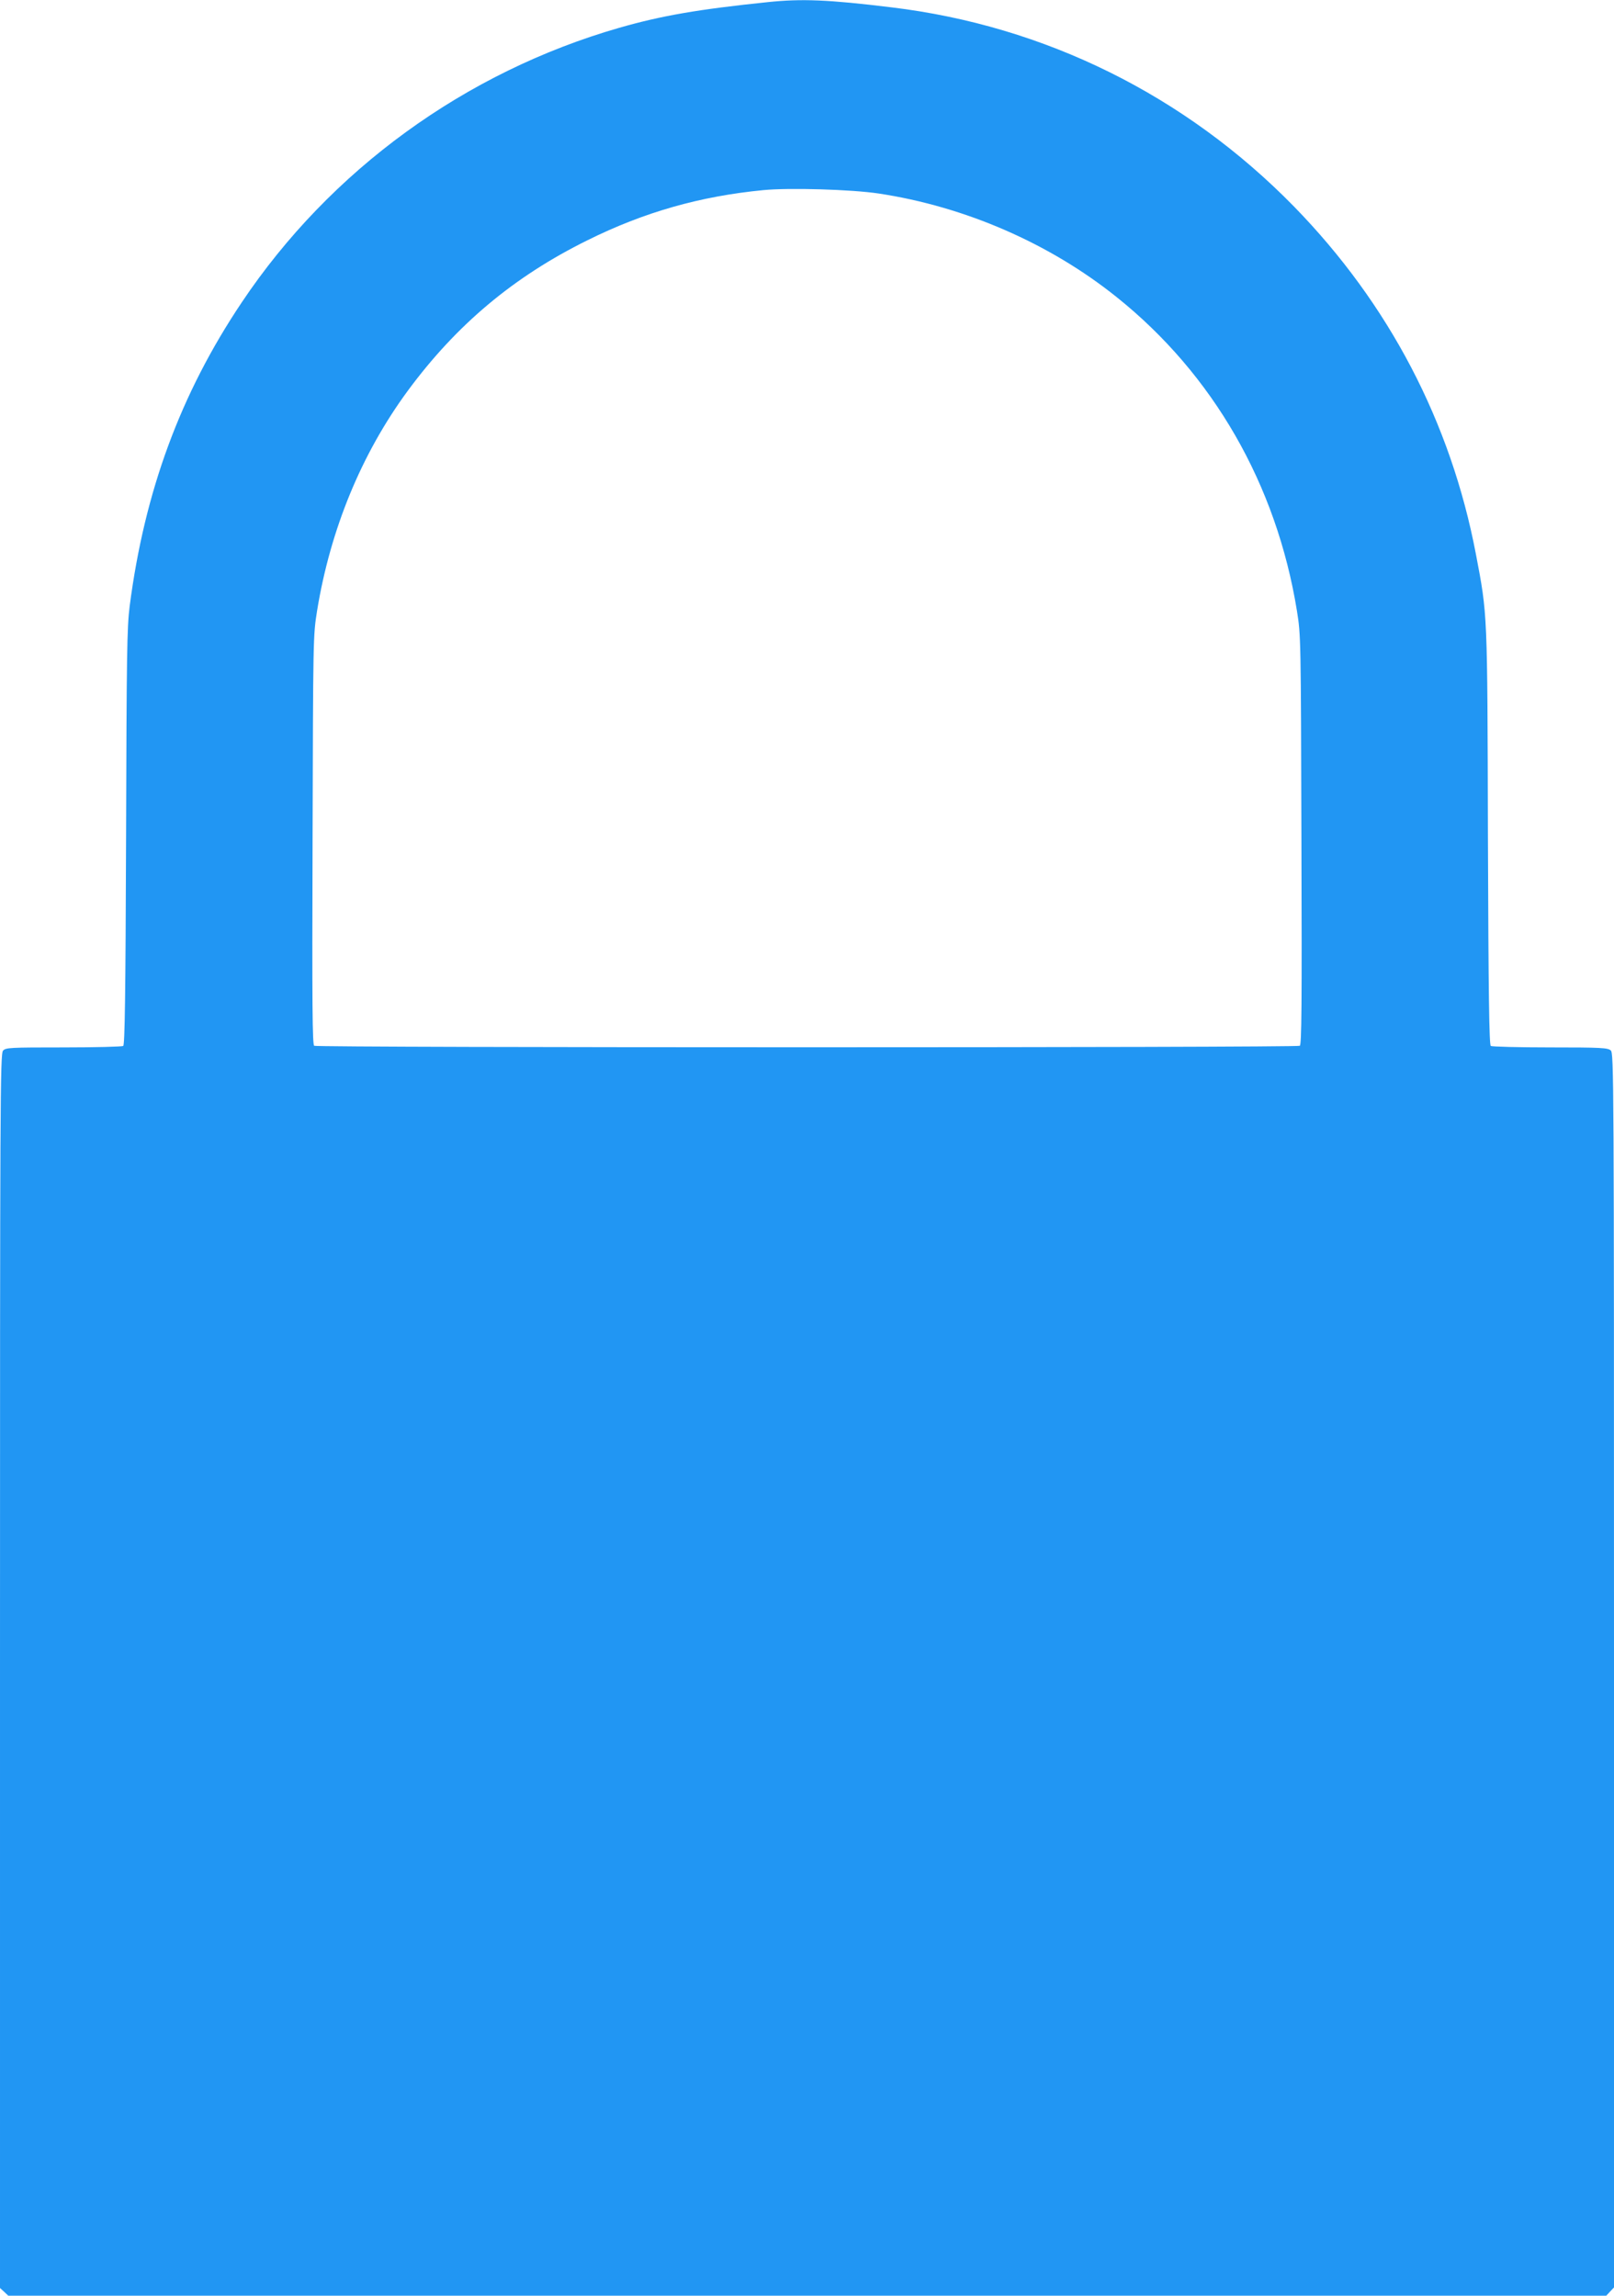
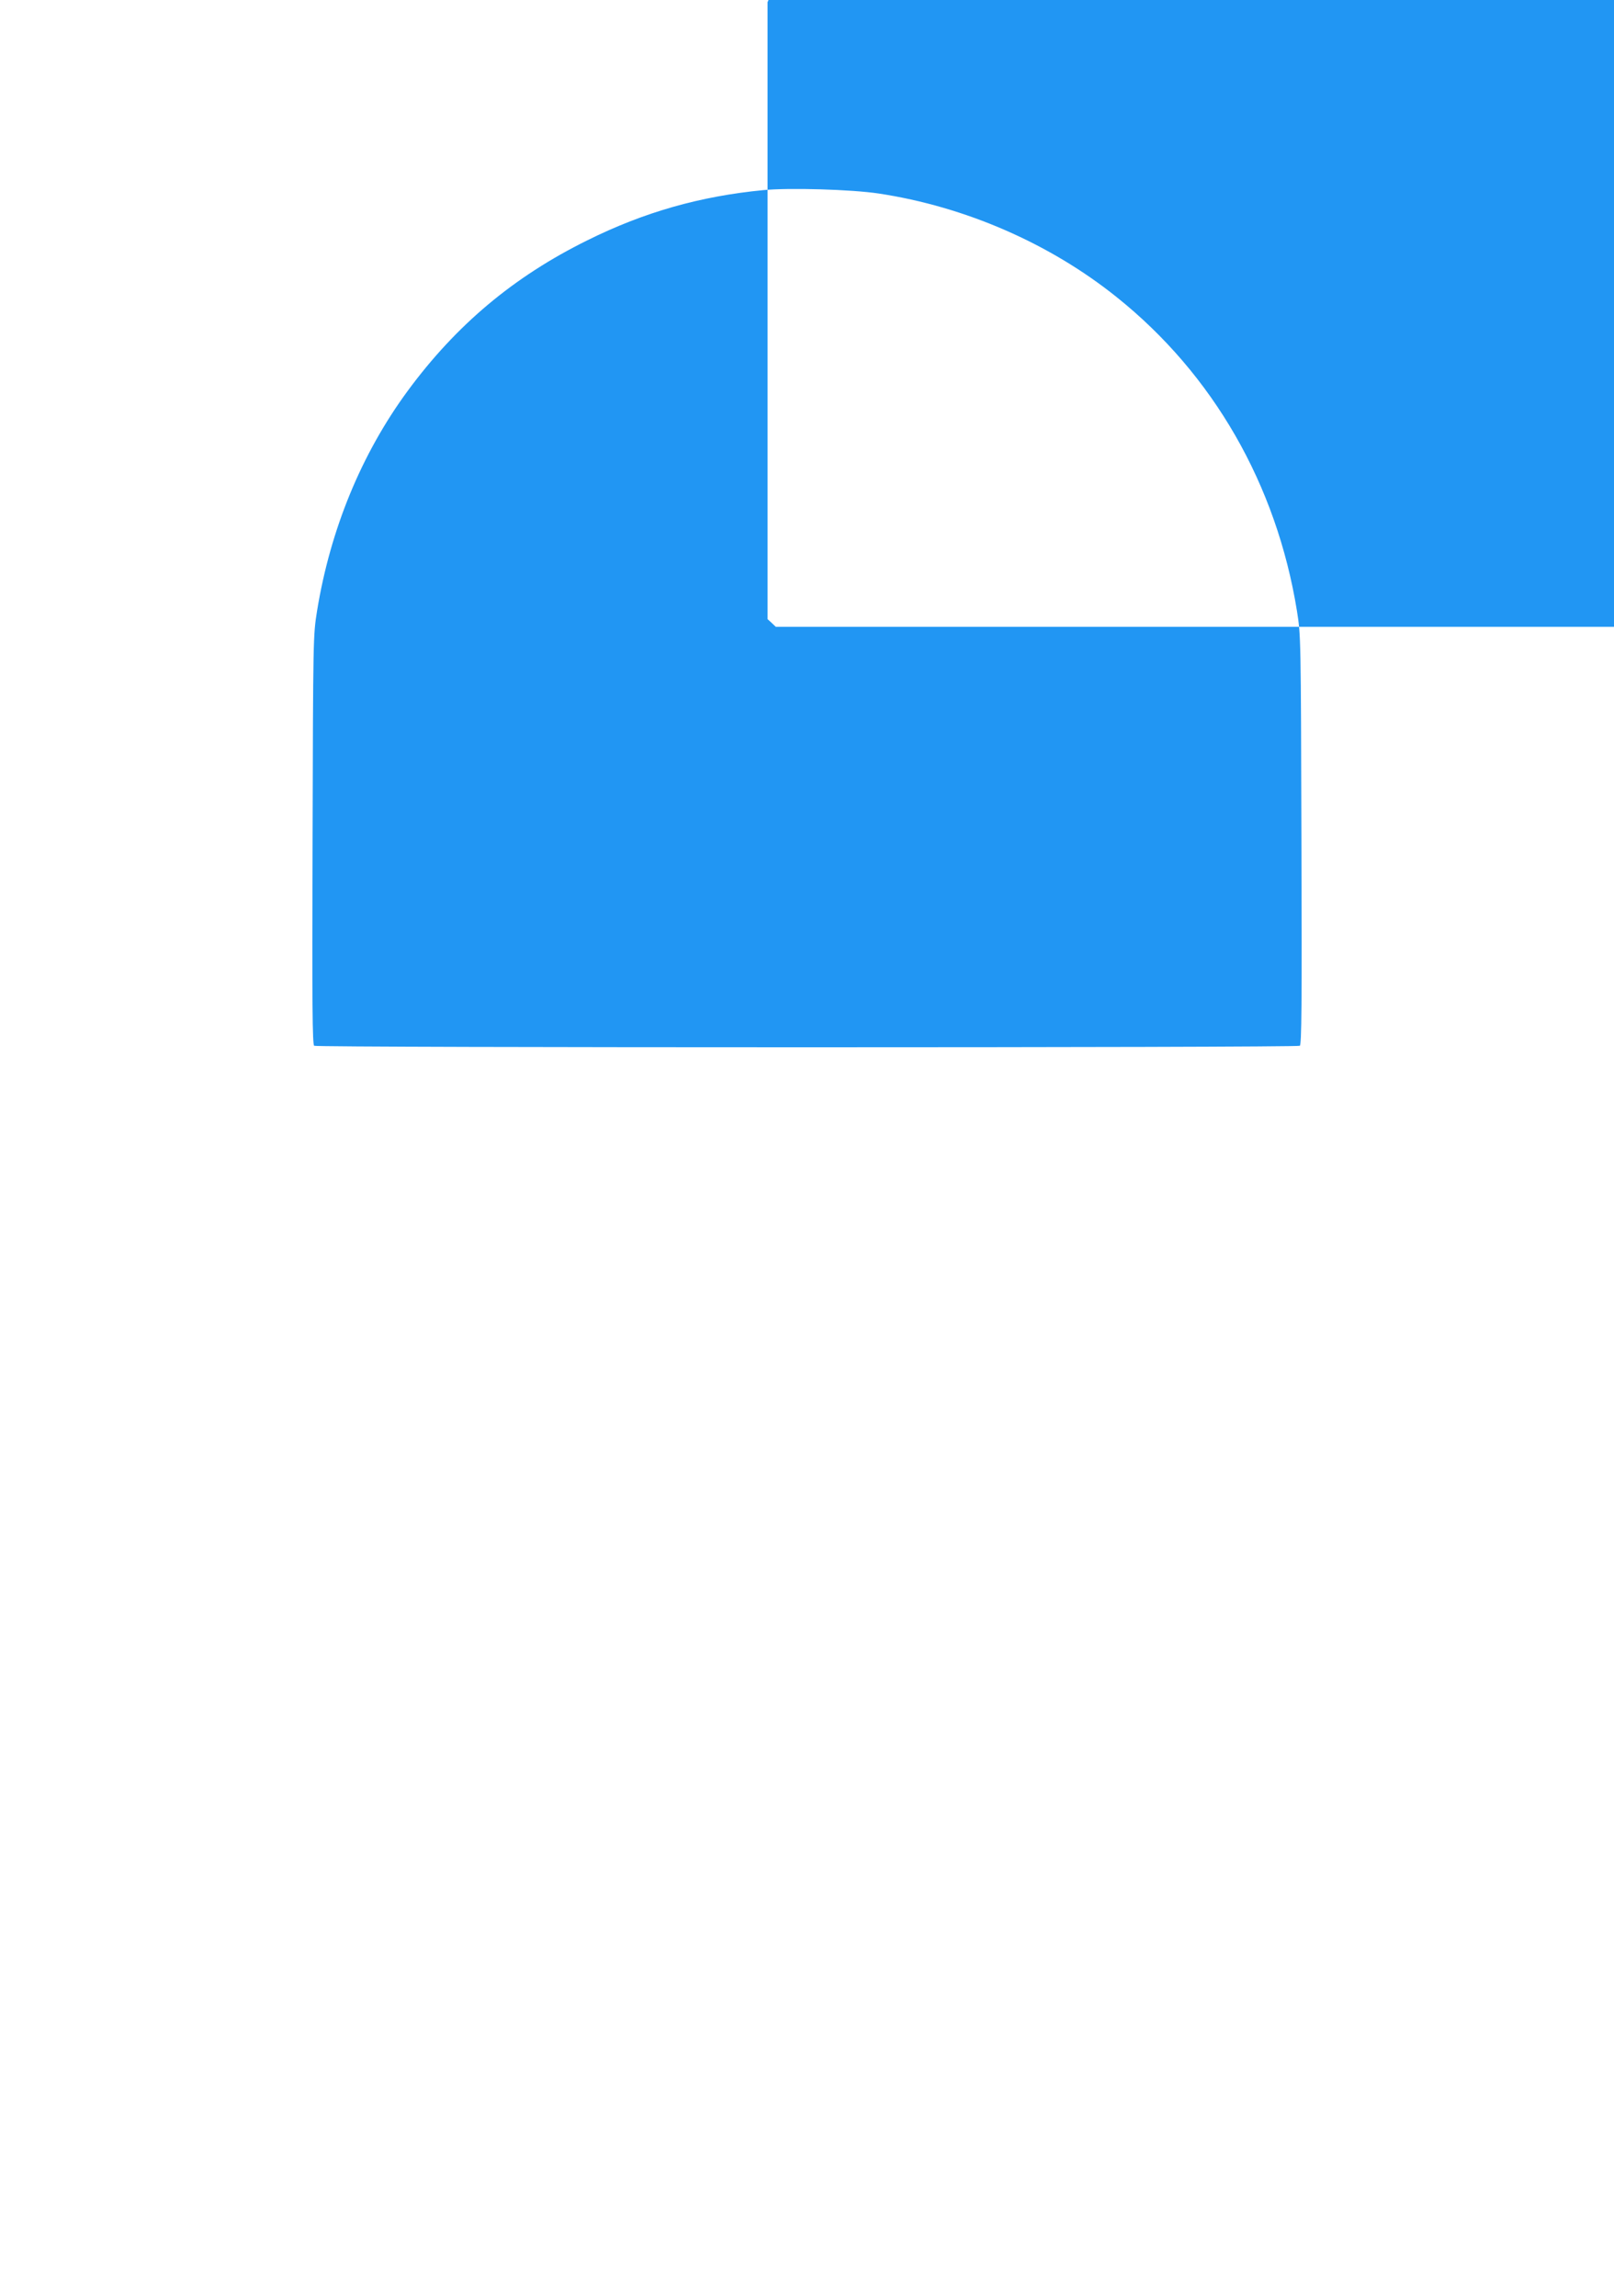
<svg xmlns="http://www.w3.org/2000/svg" version="1.0" width="900pt" height="1280pt" viewBox="0 0 900 1280" preserveAspectRatio="xMidYMid meet">
  <g transform="translate(0,1280) scale(0.1,-0.1)" fill="#2196f3" stroke="none">
-     <path d="M4280 12788 c-386 -40 -590 -75 -827 -143 -859 -247 -1611 -793 -2105 -1531 -342 -510 -542 -1054 -625 -1694 -15 -120 -17 -266 -20 -1290 -3 -885 -7 -1156 -16 -1162 -7 -4 -156 -8 -333 -8 -298 0 -322 -1 -337 -18 -16 -17 -17 -272 -17 -3459 l0 -3440 23 -21 23 -22 4455 0 4456 0 21 23 22 23 0 3441 c0 3320 -1 3440 -18 3456 -16 15 -55 17 -338 17 -175 0 -324 4 -331 8 -9 6 -13 277 -16 1162 -3 1268 -2 1238 -67 1580 -140 736 -485 1396 -1014 1938 -606 620 -1389 1008 -2245 1111 -352 43 -500 49 -691 29z m620 -1067 c482 -73 953 -278 1326 -577 539 -431 892 -1046 1006 -1750 22 -137 22 -154 25 -1278 3 -924 1 -1141 -9 -1147 -17 -11 -5479 -11 -5496 0 -10 6 -12 223 -9 1147 3 1124 3 1141 25 1278 74 454 247 875 505 1226 271 368 591 637 1002 840 316 157 629 246 982 280 144 14 490 4 643 -19z" />
+     <path d="M4280 12788 l0 -3440 23 -21 23 -22 4455 0 4456 0 21 23 22 23 0 3441 c0 3320 -1 3440 -18 3456 -16 15 -55 17 -338 17 -175 0 -324 4 -331 8 -9 6 -13 277 -16 1162 -3 1268 -2 1238 -67 1580 -140 736 -485 1396 -1014 1938 -606 620 -1389 1008 -2245 1111 -352 43 -500 49 -691 29z m620 -1067 c482 -73 953 -278 1326 -577 539 -431 892 -1046 1006 -1750 22 -137 22 -154 25 -1278 3 -924 1 -1141 -9 -1147 -17 -11 -5479 -11 -5496 0 -10 6 -12 223 -9 1147 3 1124 3 1141 25 1278 74 454 247 875 505 1226 271 368 591 637 1002 840 316 157 629 246 982 280 144 14 490 4 643 -19z" />
  </g>
</svg>